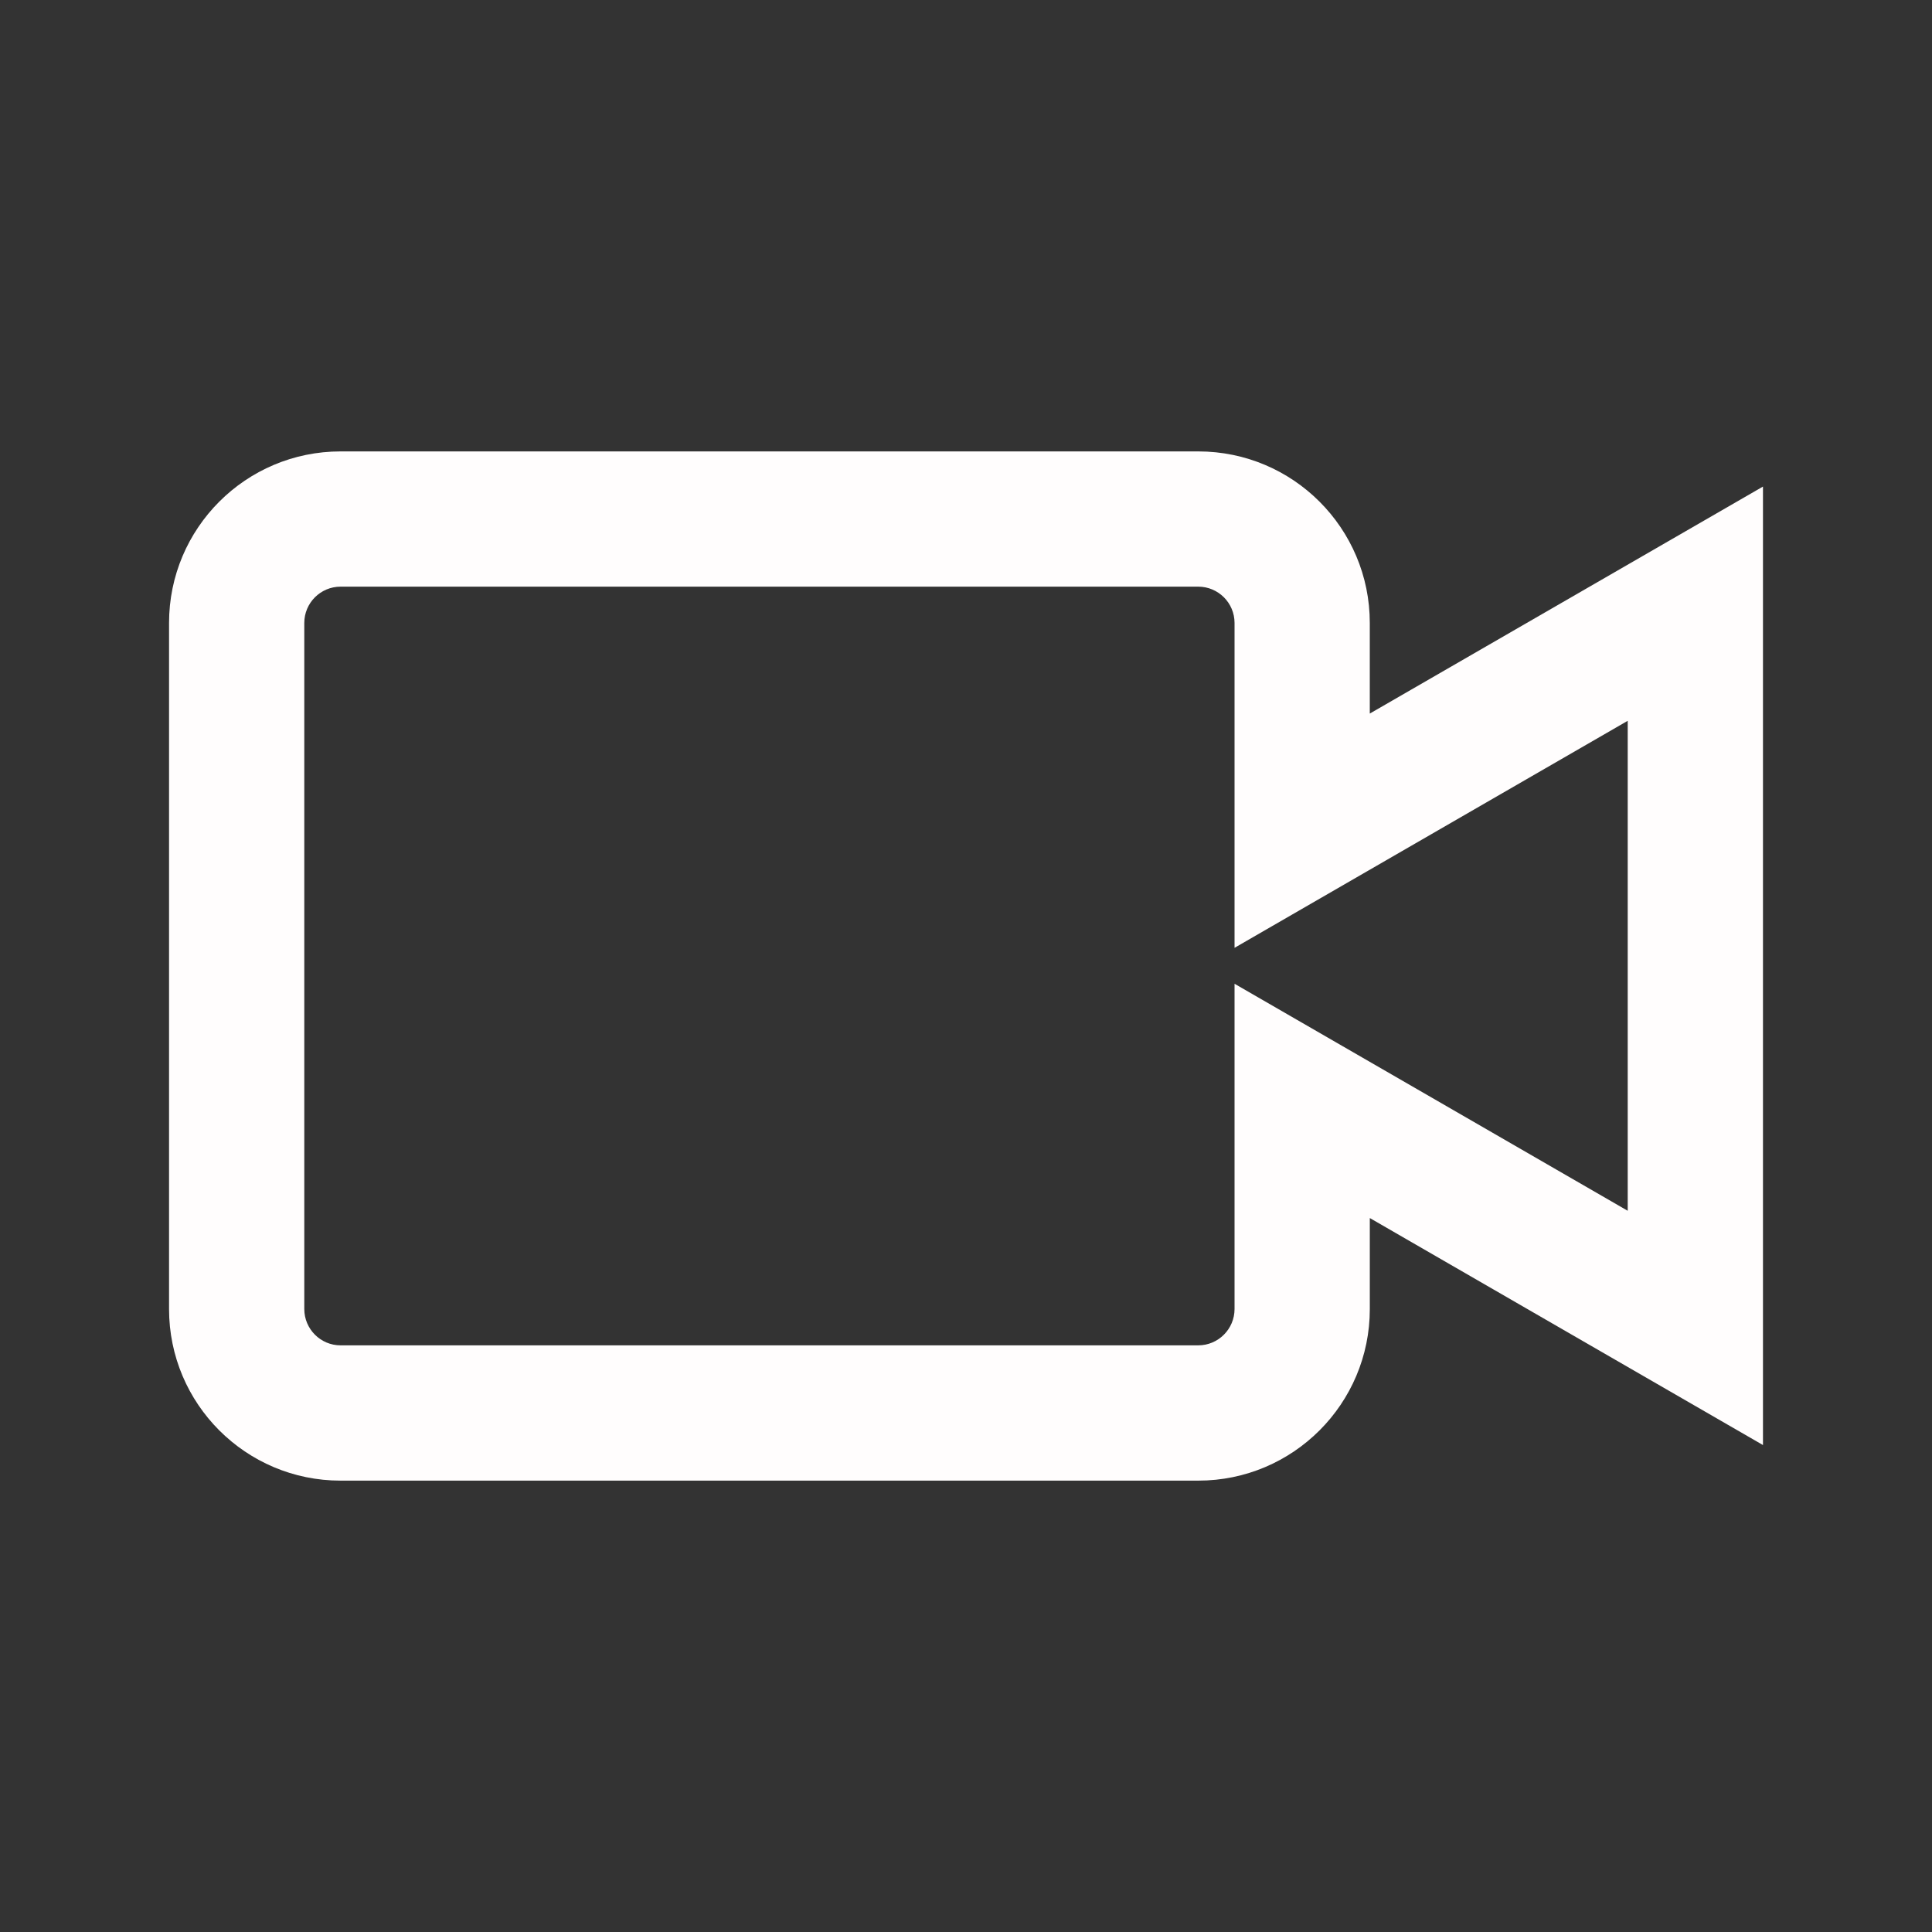
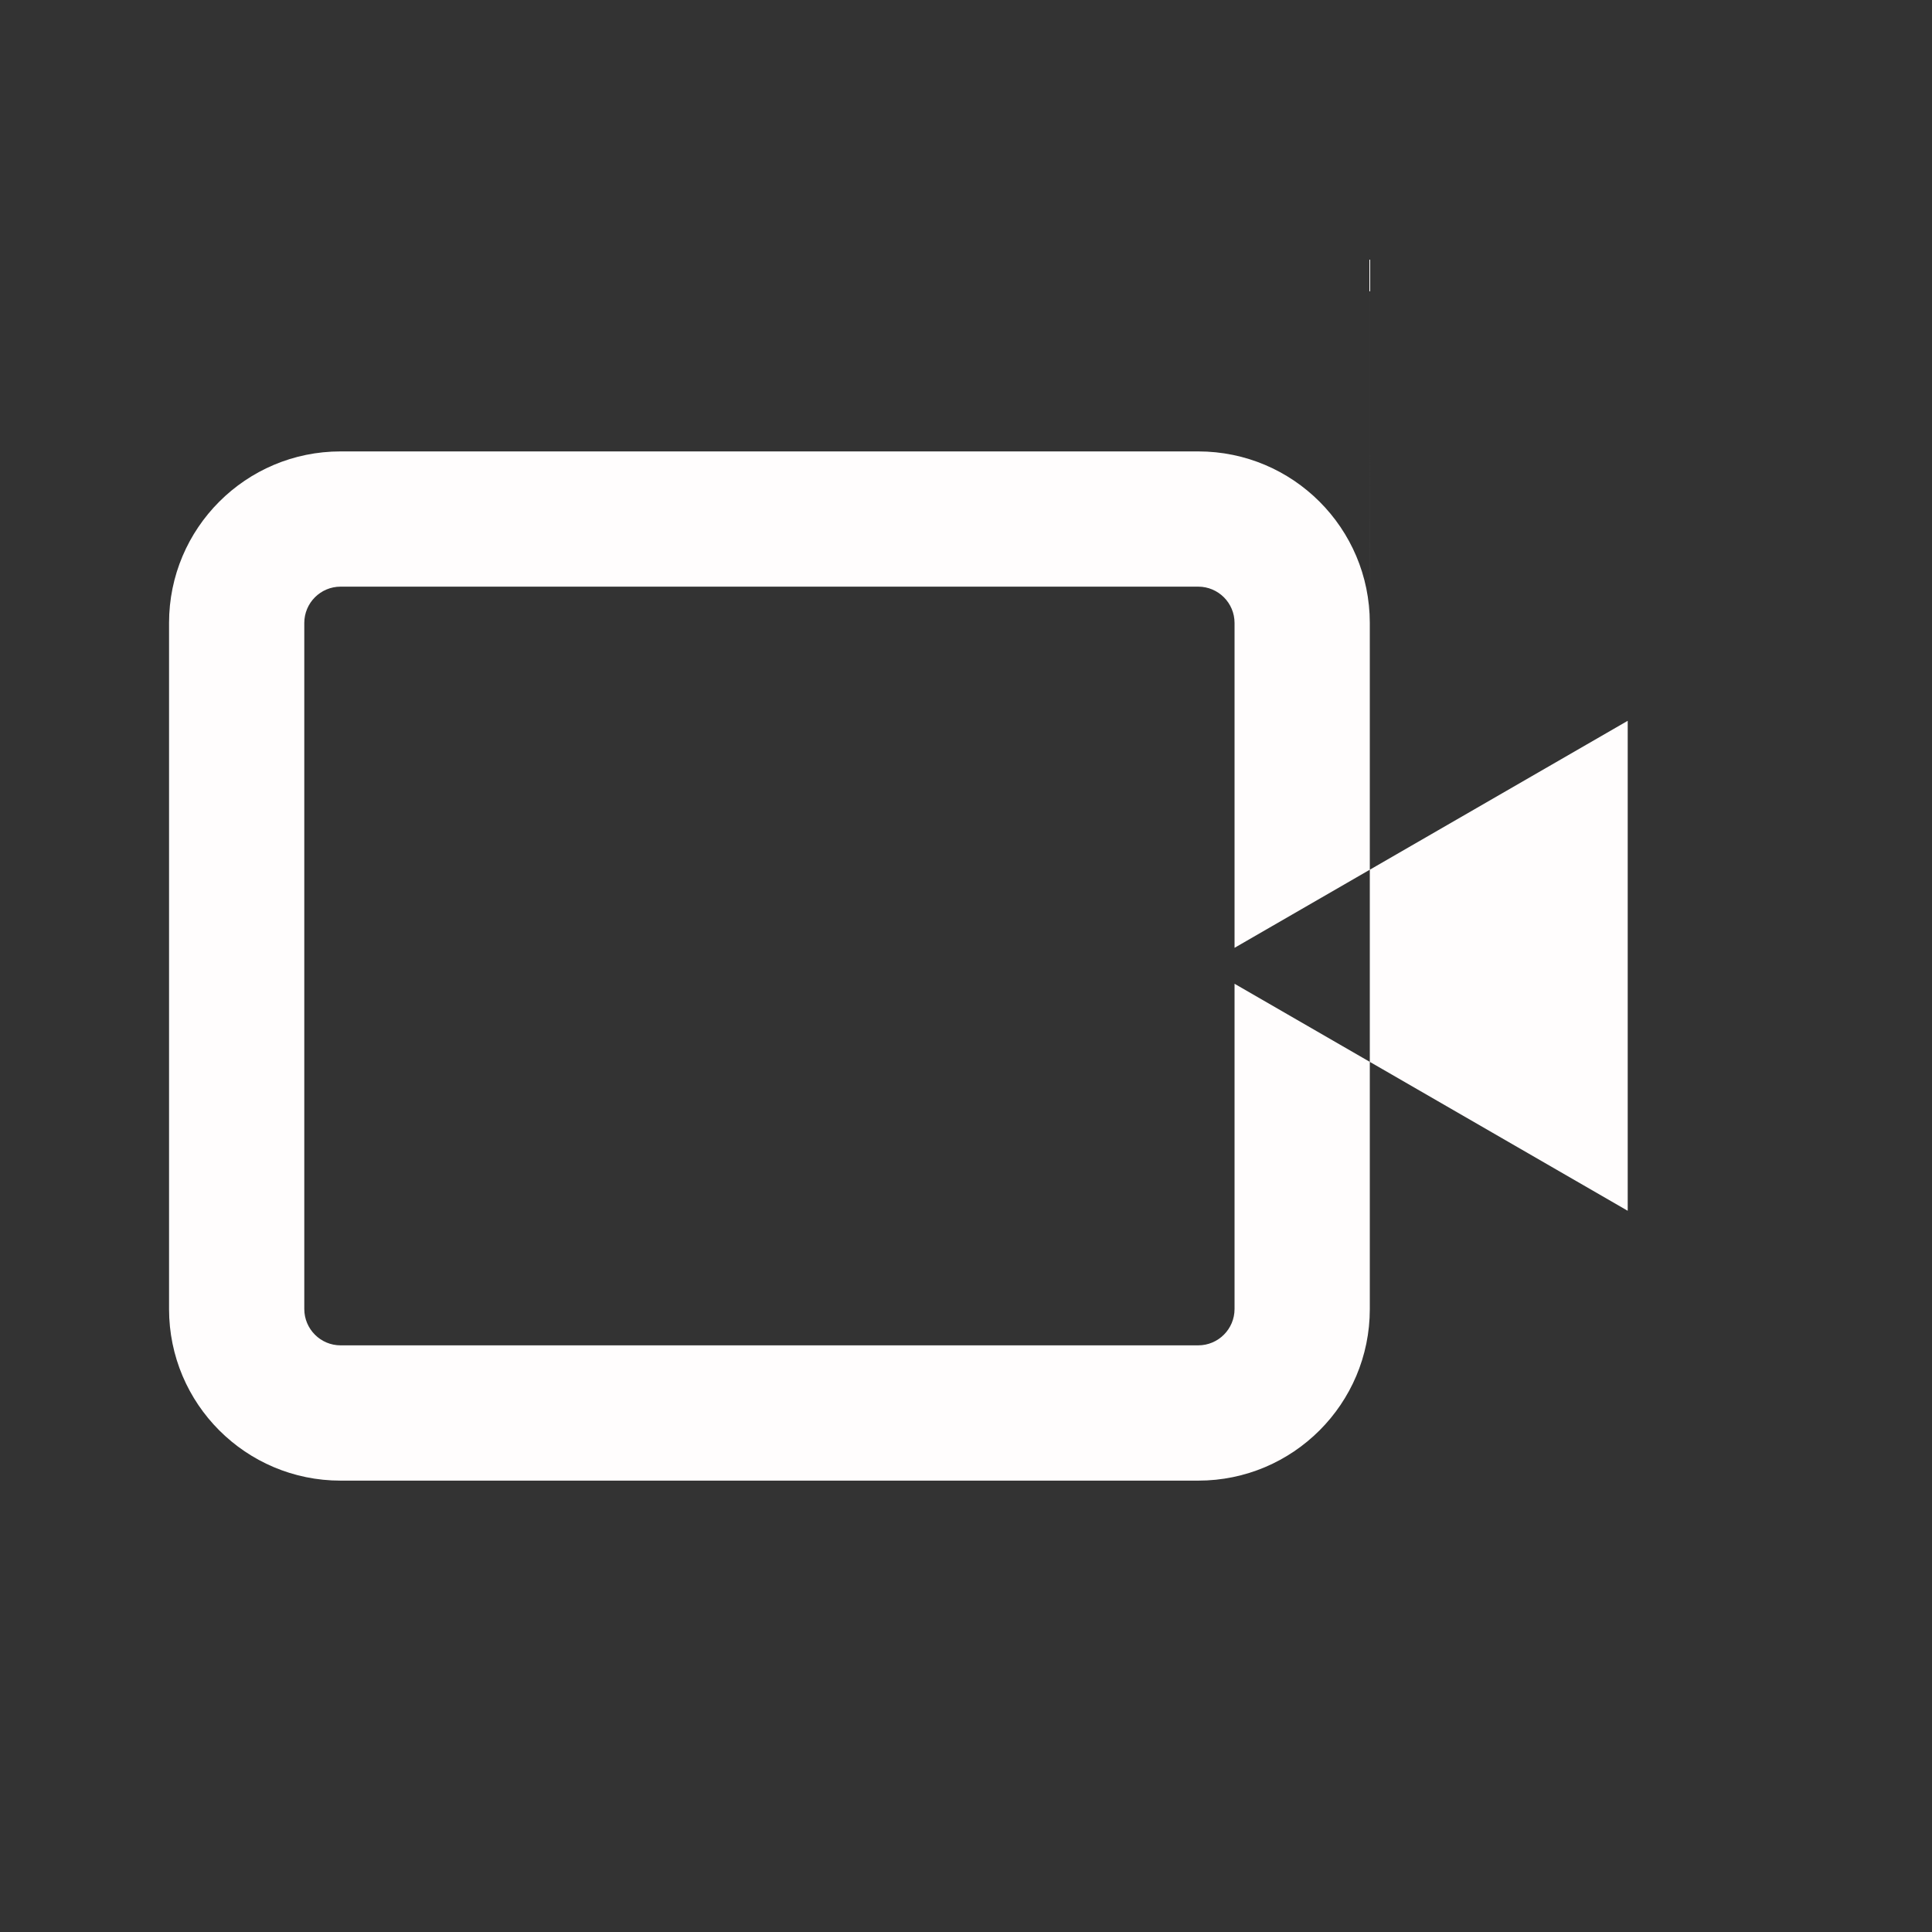
<svg xmlns="http://www.w3.org/2000/svg" version="1.1" id="Layer_1" x="0px" y="0px" width="100px" height="100px" viewBox="0 0 100 100" enable-background="new 0 0 100 100" xml:space="preserve">
  <rect x="0" y="0" width="100" height="100" fill="#333333" stroke="none" />
  <g>
-     <path fill="#FFFDFD" d="M62.021,30.365c1.036,0,1.879,0.843,1.879,1.878v4.691v12.125l10.5-6.063l9.85-5.687v25.361l-9.85-5.688   l-10.5-6.062v12.124v4.711c0,1.036-0.843,1.88-1.879,1.88H17.628c-1.036,0-1.878-0.844-1.878-1.88V32.243   c0-1.036,0.842-1.878,1.878-1.878H62.021 M62.021,23.365H17.628c-4.904,0-8.878,3.976-8.878,8.878v35.514   c0,4.905,3.974,8.88,8.878,8.88h44.394c4.901,0,8.879-3.975,8.879-8.88v-4.711l20.35,11.749v-49.61L70.9,36.934v-4.691   C70.9,27.34,66.923,23.365,62.021,23.365L62.021,23.365z" />
+     <path fill="#FFFDFD" d="M62.021,30.365c1.036,0,1.879,0.843,1.879,1.878v4.691v12.125l10.5-6.063l9.85-5.687v25.361l-9.85-5.688   l-10.5-6.062v12.124v4.711c0,1.036-0.843,1.88-1.879,1.88H17.628c-1.036,0-1.878-0.844-1.878-1.88V32.243   c0-1.036,0.842-1.878,1.878-1.878H62.021 M62.021,23.365H17.628c-4.904,0-8.878,3.976-8.878,8.878v35.514   c0,4.905,3.974,8.88,8.878,8.88h44.394c4.901,0,8.879-3.975,8.879-8.88v-4.711v-49.61L70.9,36.934v-4.691   C70.9,27.34,66.923,23.365,62.021,23.365L62.021,23.365z" />
  </g>
</svg>